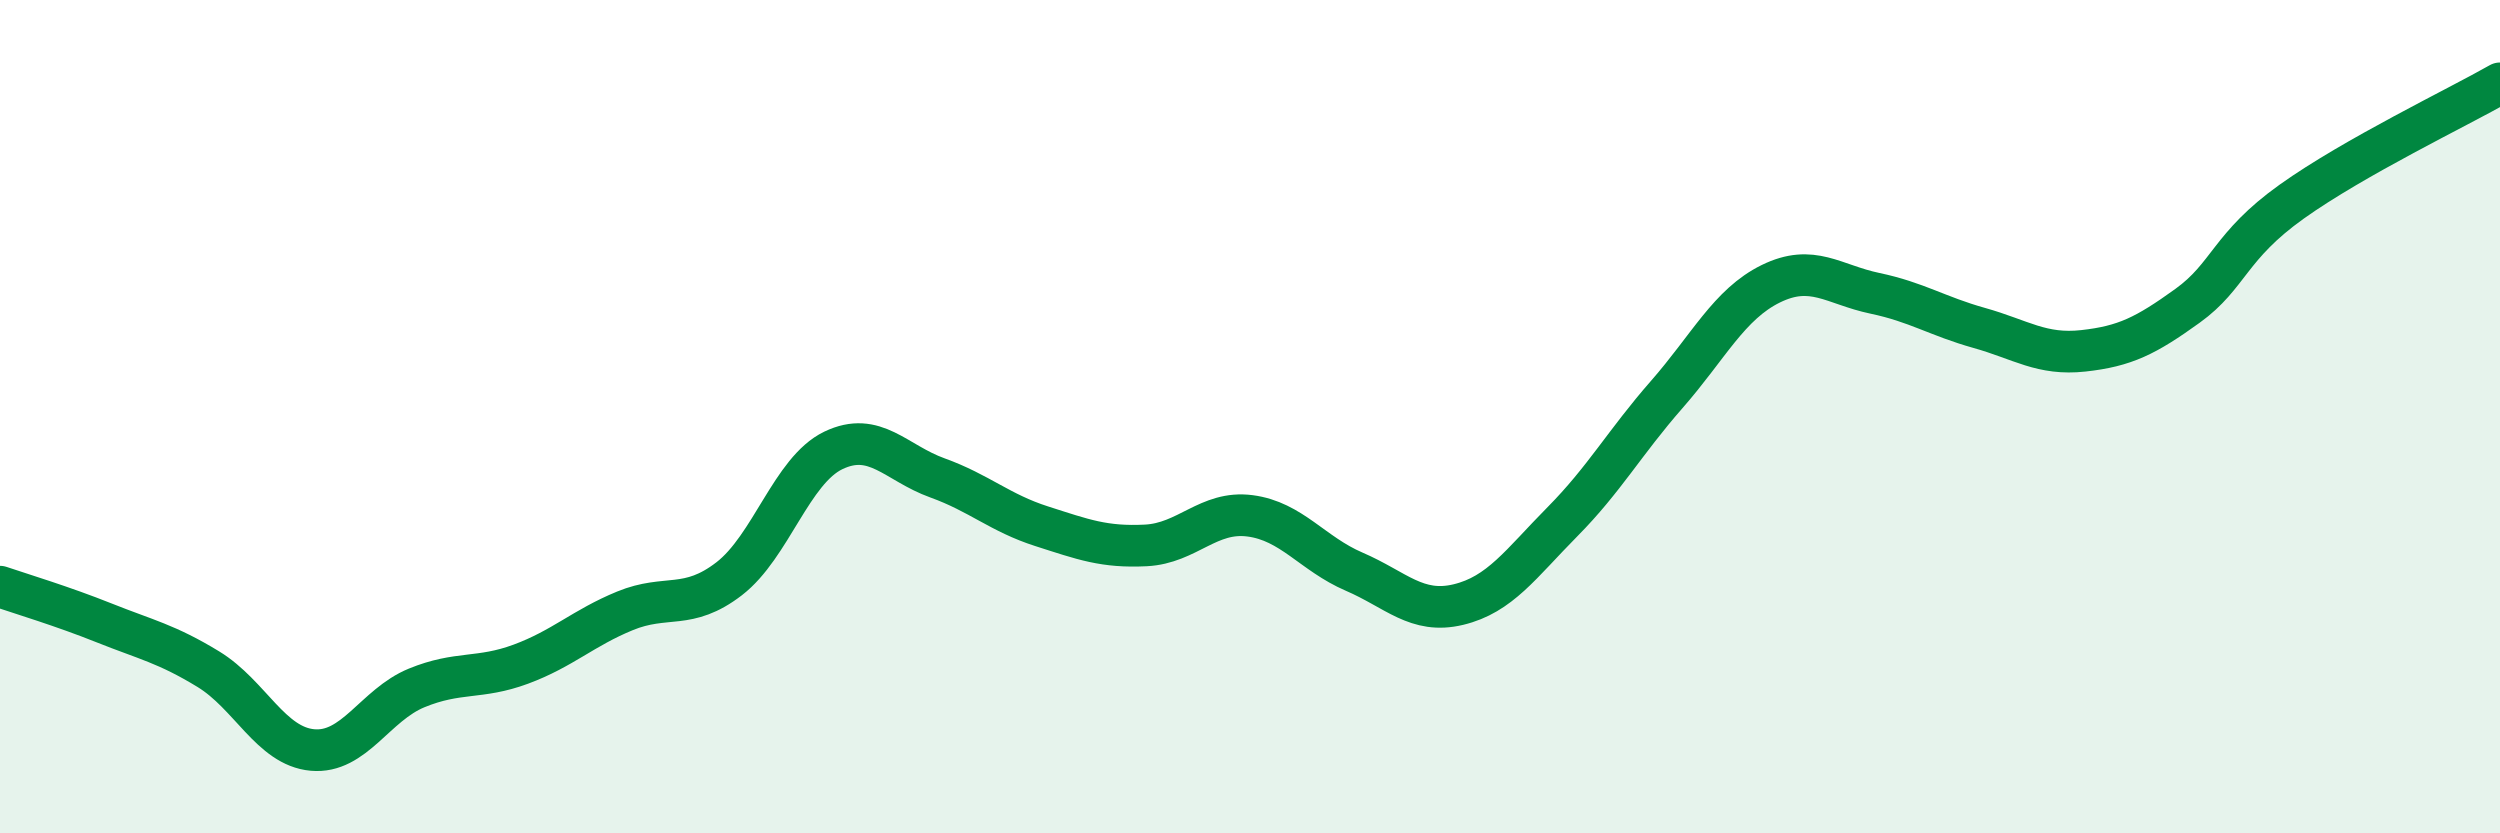
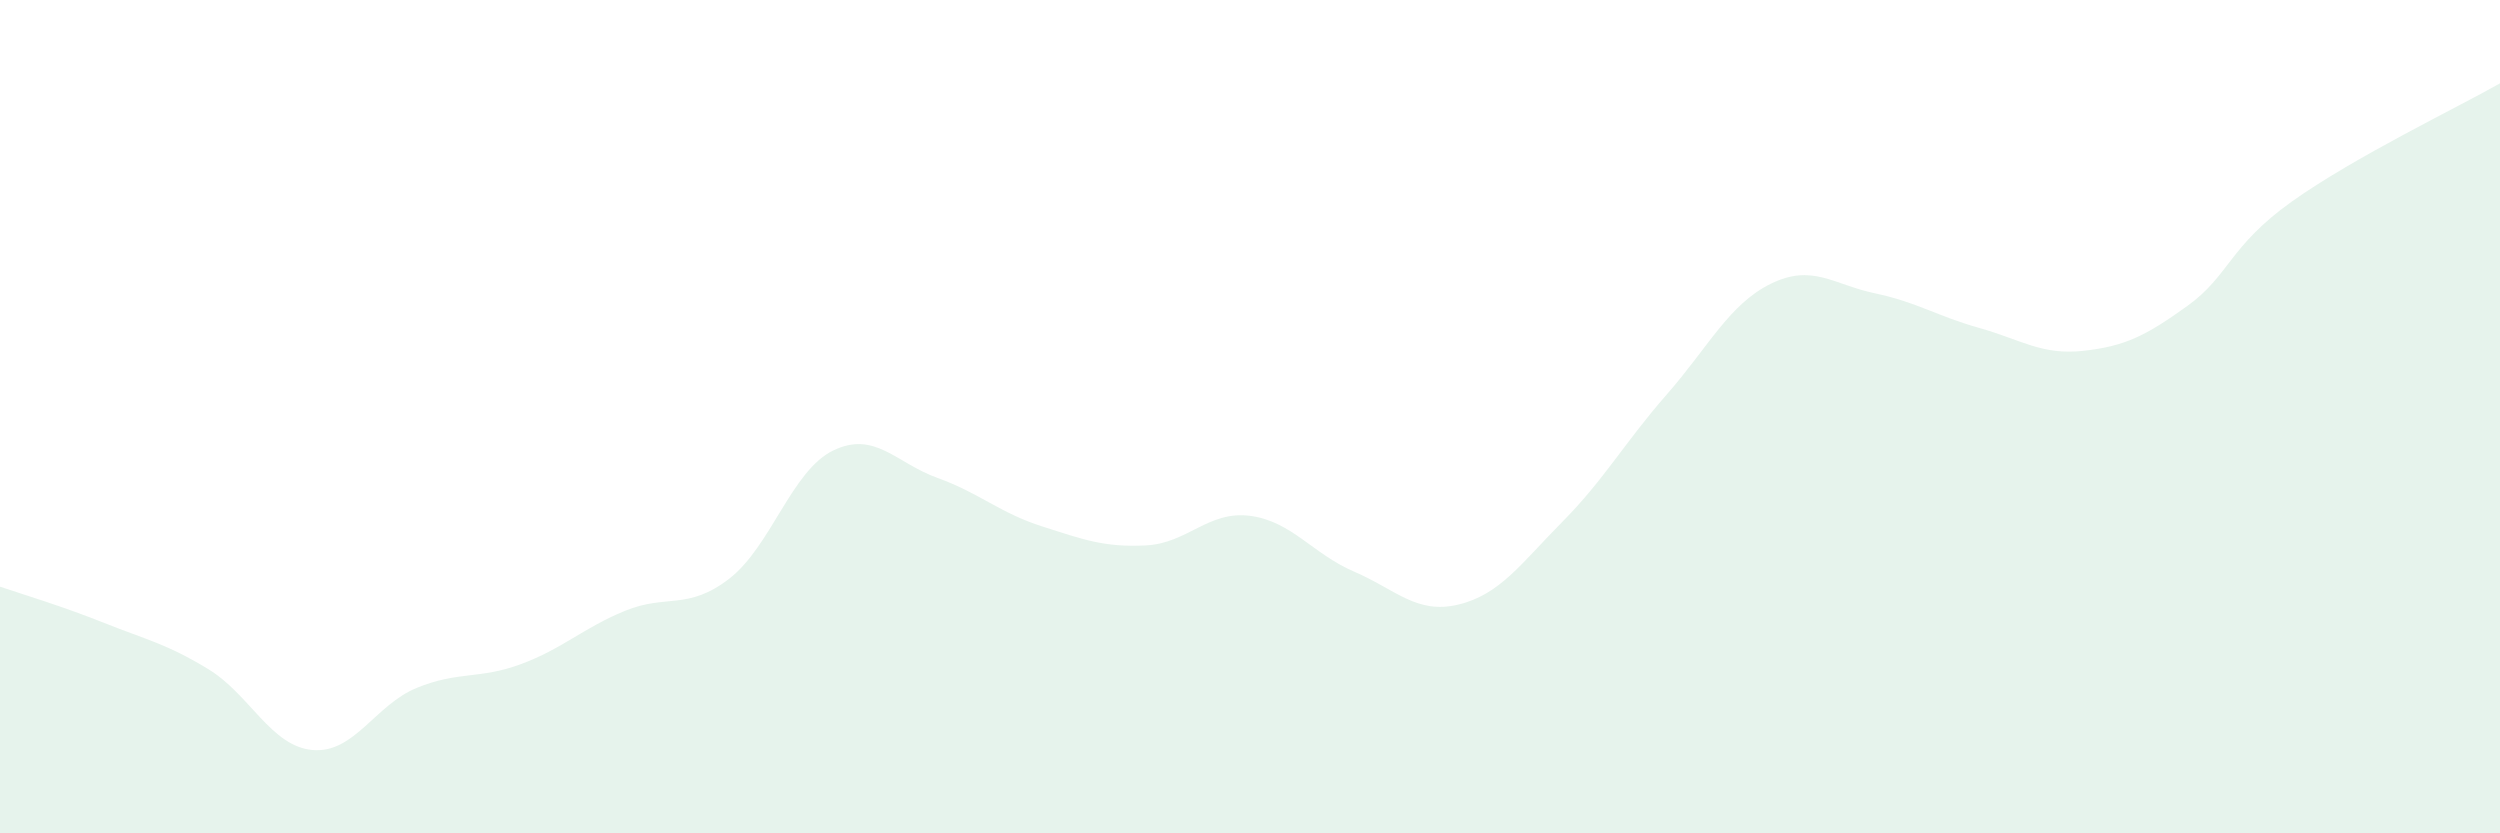
<svg xmlns="http://www.w3.org/2000/svg" width="60" height="20" viewBox="0 0 60 20">
  <path d="M 0,14.08 C 0.5,14.25 1.5,14.55 2.5,14.95 C 3.5,15.35 4,15.45 5,16.06 C 6,16.67 6.5,17.91 7.5,18 C 8.5,18.09 9,16.92 10,16.51 C 11,16.1 11.5,16.31 12.5,15.94 C 13.5,15.57 14,15.07 15,14.66 C 16,14.25 16.5,14.66 17.5,13.89 C 18.5,13.12 19,11.29 20,10.81 C 21,10.33 21.5,11.11 22.5,11.47 C 23.5,11.83 24,12.31 25,12.63 C 26,12.95 26.5,13.14 27.5,13.09 C 28.5,13.04 29,12.25 30,12.38 C 31,12.51 31.5,13.29 32.5,13.72 C 33.5,14.15 34,14.75 35,14.51 C 36,14.27 36.5,13.53 37.5,12.52 C 38.5,11.51 39,10.61 40,9.47 C 41,8.33 41.5,7.3 42.5,6.81 C 43.5,6.32 44,6.83 45,7.04 C 46,7.25 46.5,7.59 47.5,7.87 C 48.5,8.15 49,8.53 50,8.42 C 51,8.31 51.5,8.06 52.5,7.34 C 53.5,6.62 53.5,5.91 55,4.84 C 56.5,3.77 59,2.57 60,2L60 20L0 20Z" fill="#008740" opacity="0.1" stroke-linecap="round" stroke-linejoin="round" />
-   <path d="M 0,14.08 C 0.5,14.25 1.5,14.55 2.5,14.95 C 3.5,15.35 4,15.45 5,16.06 C 6,16.67 6.5,17.91 7.5,18 C 8.5,18.09 9,16.92 10,16.51 C 11,16.1 11.5,16.31 12.5,15.94 C 13.5,15.57 14,15.07 15,14.66 C 16,14.25 16.5,14.66 17.5,13.89 C 18.5,13.12 19,11.29 20,10.81 C 21,10.33 21.5,11.11 22.5,11.47 C 23.5,11.83 24,12.31 25,12.63 C 26,12.95 26.5,13.14 27.5,13.09 C 28.5,13.04 29,12.25 30,12.38 C 31,12.51 31.5,13.29 32.5,13.72 C 33.5,14.15 34,14.75 35,14.51 C 36,14.27 36.5,13.53 37.5,12.52 C 38.5,11.51 39,10.61 40,9.47 C 41,8.33 41.5,7.3 42.5,6.81 C 43.5,6.32 44,6.83 45,7.04 C 46,7.25 46.5,7.59 47.5,7.87 C 48.5,8.15 49,8.53 50,8.42 C 51,8.31 51.5,8.06 52.5,7.34 C 53.5,6.62 53.5,5.91 55,4.84 C 56.5,3.77 59,2.57 60,2" stroke="#008740" stroke-width="1" fill="none" stroke-linecap="round" stroke-linejoin="round" />
</svg>